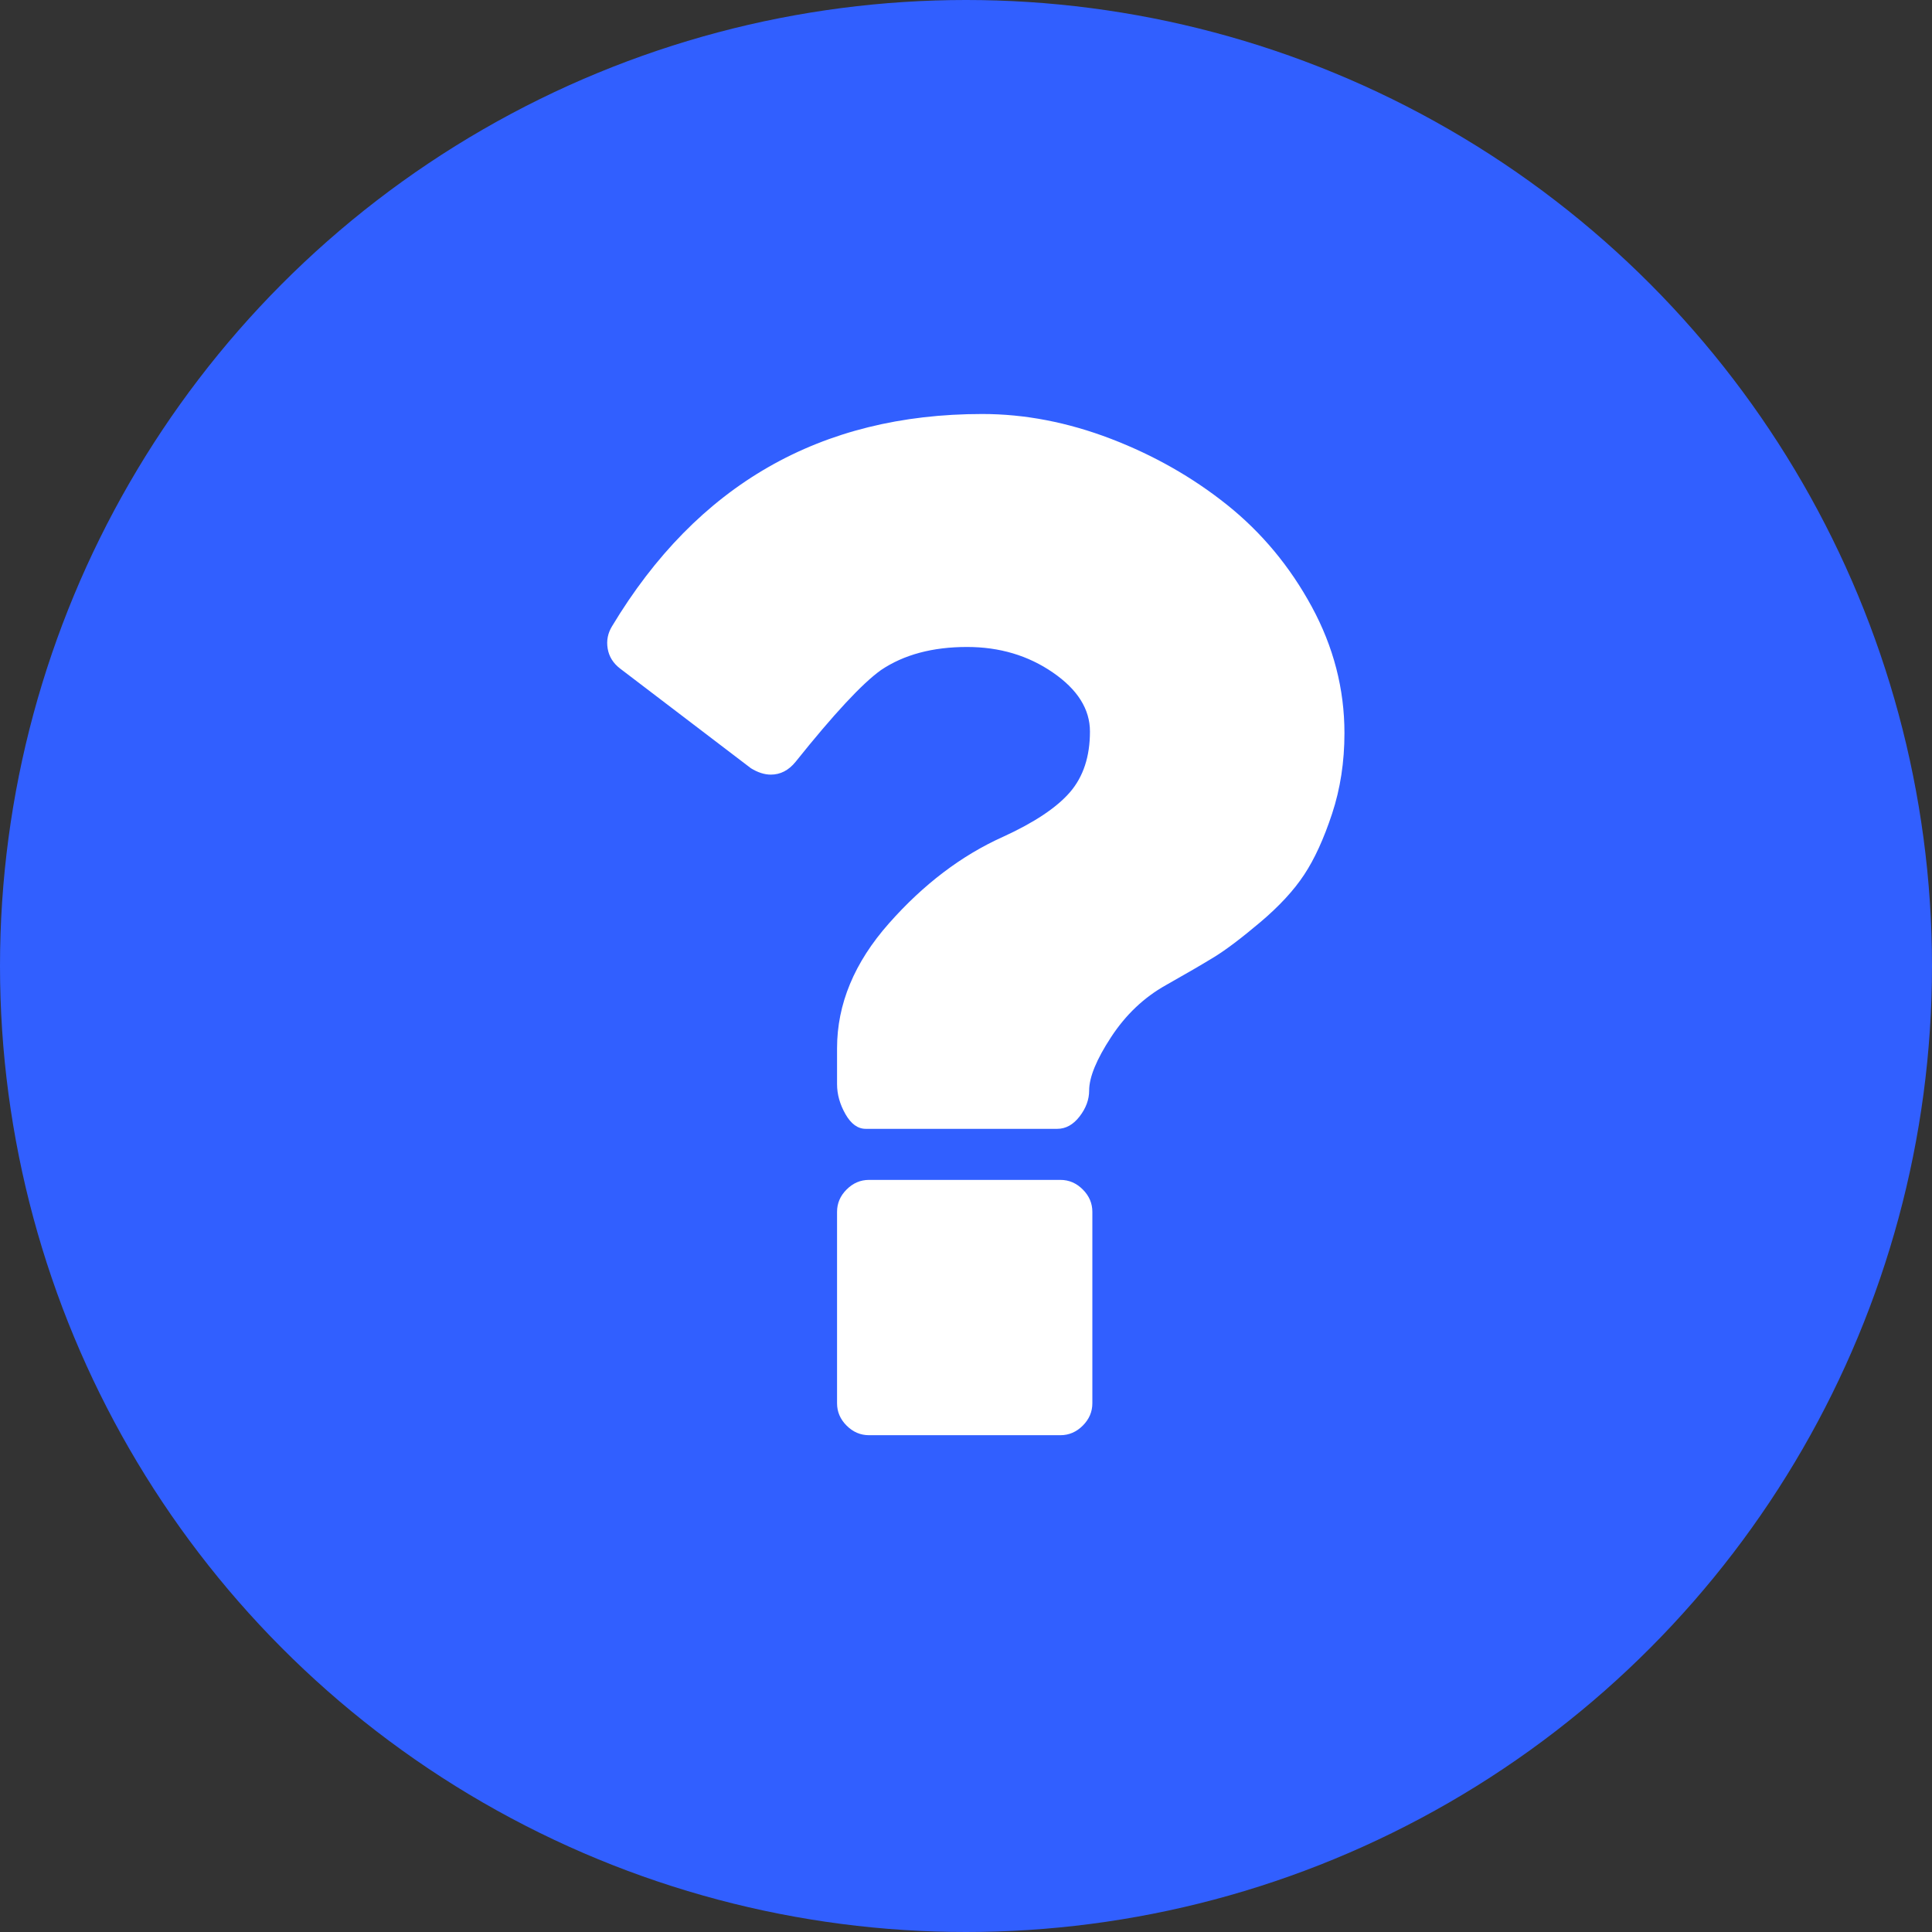
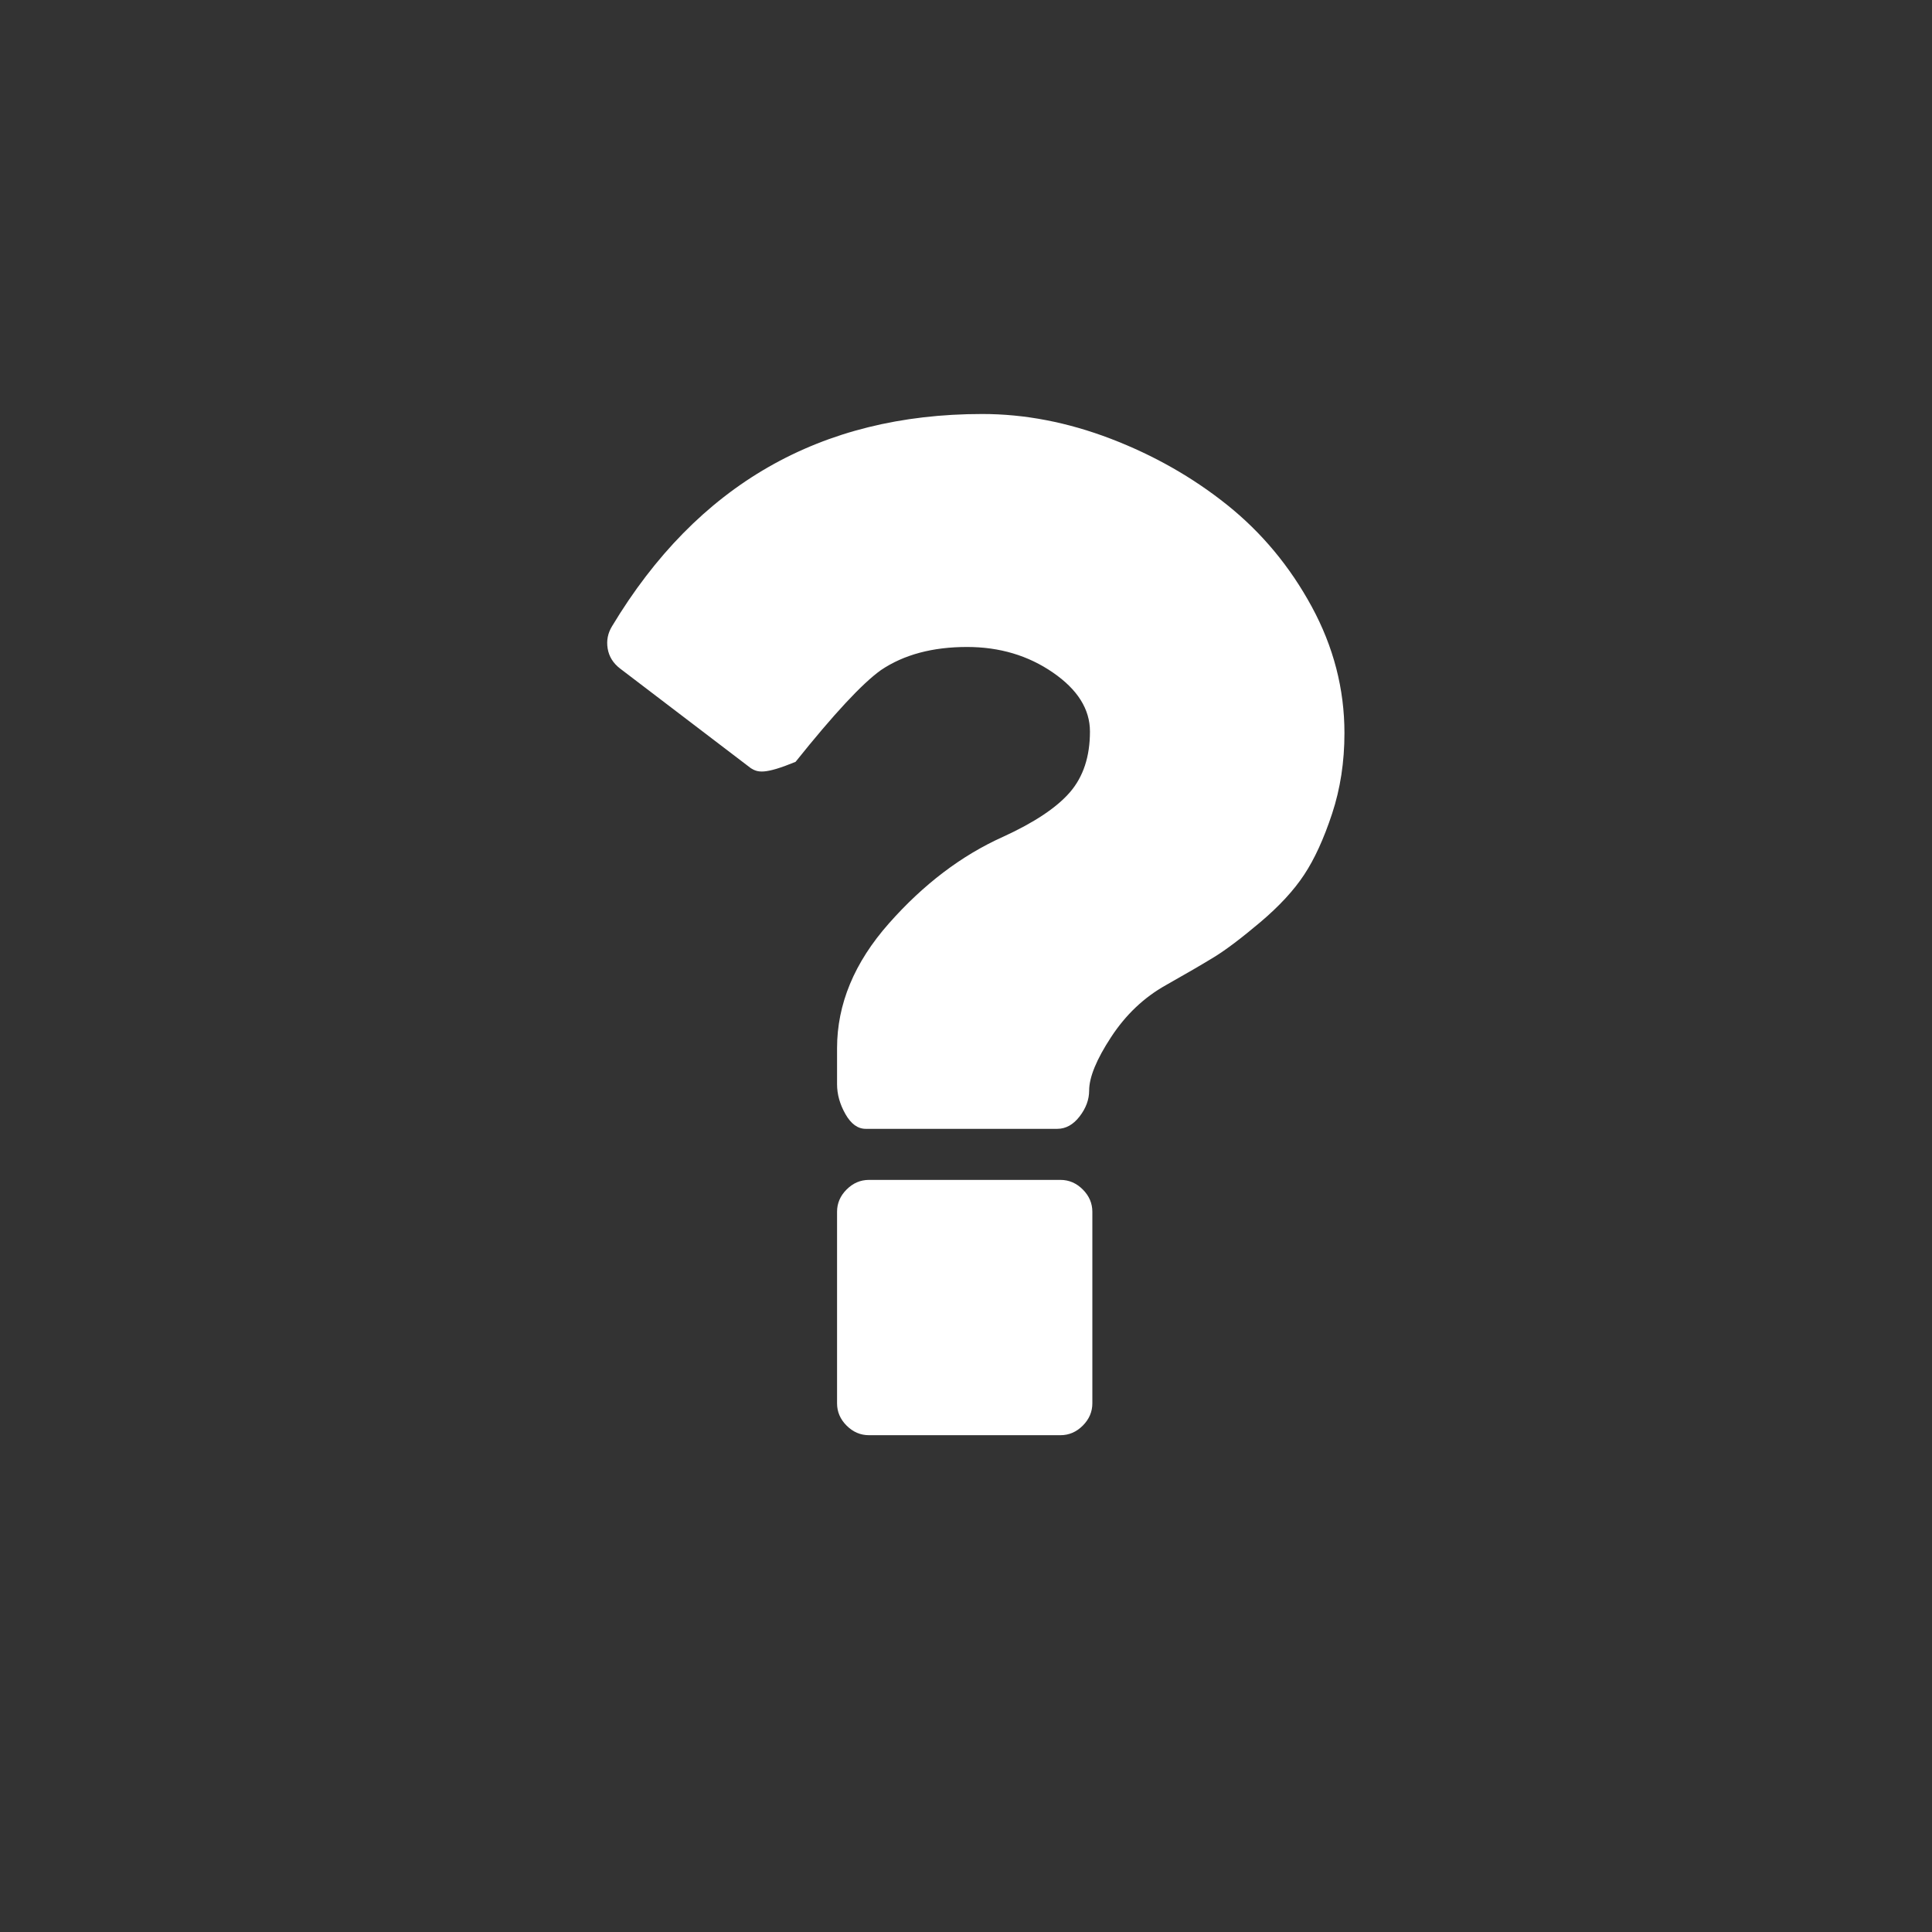
<svg xmlns="http://www.w3.org/2000/svg" width="70" height="70" viewBox="0 0 70 70" fill="none">
  <rect x="0" y="0" width="70" height="70" fill="#333333" stroke="none" />
-   <circle cx="35" cy="35" r="35" fill="#315FFF" />
-   <path d="M39.578 43.906V50.844C39.578 51.152 39.462 51.422 39.231 51.653C39 51.884 38.73 52 38.422 52H31.484C31.176 52 30.906 51.884 30.675 51.653C30.443 51.422 30.328 51.152 30.328 50.844V43.906C30.328 43.598 30.443 43.328 30.675 43.097C30.906 42.866 31.176 42.75 31.484 42.75H38.422C38.73 42.75 39 42.866 39.231 43.097C39.462 43.328 39.578 43.598 39.578 43.906ZM48.712 26.562C48.712 27.603 48.563 28.576 48.264 29.482C47.965 30.388 47.628 31.125 47.252 31.693C46.877 32.262 46.347 32.835 45.663 33.413C44.978 33.991 44.424 34.41 44 34.671C43.576 34.931 42.989 35.273 42.237 35.697C41.447 36.14 40.787 36.766 40.257 37.576C39.727 38.385 39.462 39.031 39.462 39.513C39.462 39.84 39.346 40.153 39.115 40.452C38.884 40.751 38.614 40.9 38.306 40.9H31.368C31.079 40.9 30.834 40.722 30.631 40.365C30.429 40.009 30.328 39.647 30.328 39.281V37.98C30.328 36.381 30.954 34.873 32.207 33.457C33.459 32.04 34.837 30.995 36.34 30.32C37.477 29.8 38.287 29.26 38.768 28.702C39.25 28.143 39.491 27.41 39.491 26.505C39.491 25.695 39.043 24.982 38.147 24.366C37.251 23.749 36.215 23.441 35.039 23.441C33.787 23.441 32.746 23.72 31.918 24.279C31.243 24.761 30.212 25.869 28.825 27.603C28.574 27.912 28.275 28.066 27.928 28.066C27.697 28.066 27.456 27.988 27.206 27.834L22.465 24.221C22.215 24.028 22.065 23.788 22.017 23.498C21.969 23.209 22.022 22.94 22.176 22.689C25.259 17.563 29.73 15 35.589 15C37.13 15 38.682 15.299 40.243 15.896C41.803 16.494 43.21 17.293 44.463 18.295C45.715 19.297 46.737 20.526 47.527 21.981C48.317 23.436 48.712 24.963 48.712 26.562Z" fill="white" />
+   <path d="M39.578 43.906V50.844C39.578 51.152 39.462 51.422 39.231 51.653C39 51.884 38.73 52 38.422 52H31.484C31.176 52 30.906 51.884 30.675 51.653C30.443 51.422 30.328 51.152 30.328 50.844V43.906C30.328 43.598 30.443 43.328 30.675 43.097C30.906 42.866 31.176 42.75 31.484 42.75H38.422C38.73 42.75 39 42.866 39.231 43.097C39.462 43.328 39.578 43.598 39.578 43.906ZM48.712 26.562C48.712 27.603 48.563 28.576 48.264 29.482C47.965 30.388 47.628 31.125 47.252 31.693C46.877 32.262 46.347 32.835 45.663 33.413C44.978 33.991 44.424 34.41 44 34.671C43.576 34.931 42.989 35.273 42.237 35.697C41.447 36.14 40.787 36.766 40.257 37.576C39.727 38.385 39.462 39.031 39.462 39.513C39.462 39.84 39.346 40.153 39.115 40.452C38.884 40.751 38.614 40.9 38.306 40.9H31.368C31.079 40.9 30.834 40.722 30.631 40.365C30.429 40.009 30.328 39.647 30.328 39.281V37.98C30.328 36.381 30.954 34.873 32.207 33.457C33.459 32.04 34.837 30.995 36.34 30.32C37.477 29.8 38.287 29.26 38.768 28.702C39.25 28.143 39.491 27.41 39.491 26.505C39.491 25.695 39.043 24.982 38.147 24.366C37.251 23.749 36.215 23.441 35.039 23.441C33.787 23.441 32.746 23.72 31.918 24.279C31.243 24.761 30.212 25.869 28.825 27.603C27.697 28.066 27.456 27.988 27.206 27.834L22.465 24.221C22.215 24.028 22.065 23.788 22.017 23.498C21.969 23.209 22.022 22.94 22.176 22.689C25.259 17.563 29.73 15 35.589 15C37.13 15 38.682 15.299 40.243 15.896C41.803 16.494 43.21 17.293 44.463 18.295C45.715 19.297 46.737 20.526 47.527 21.981C48.317 23.436 48.712 24.963 48.712 26.562Z" fill="white" />
</svg>